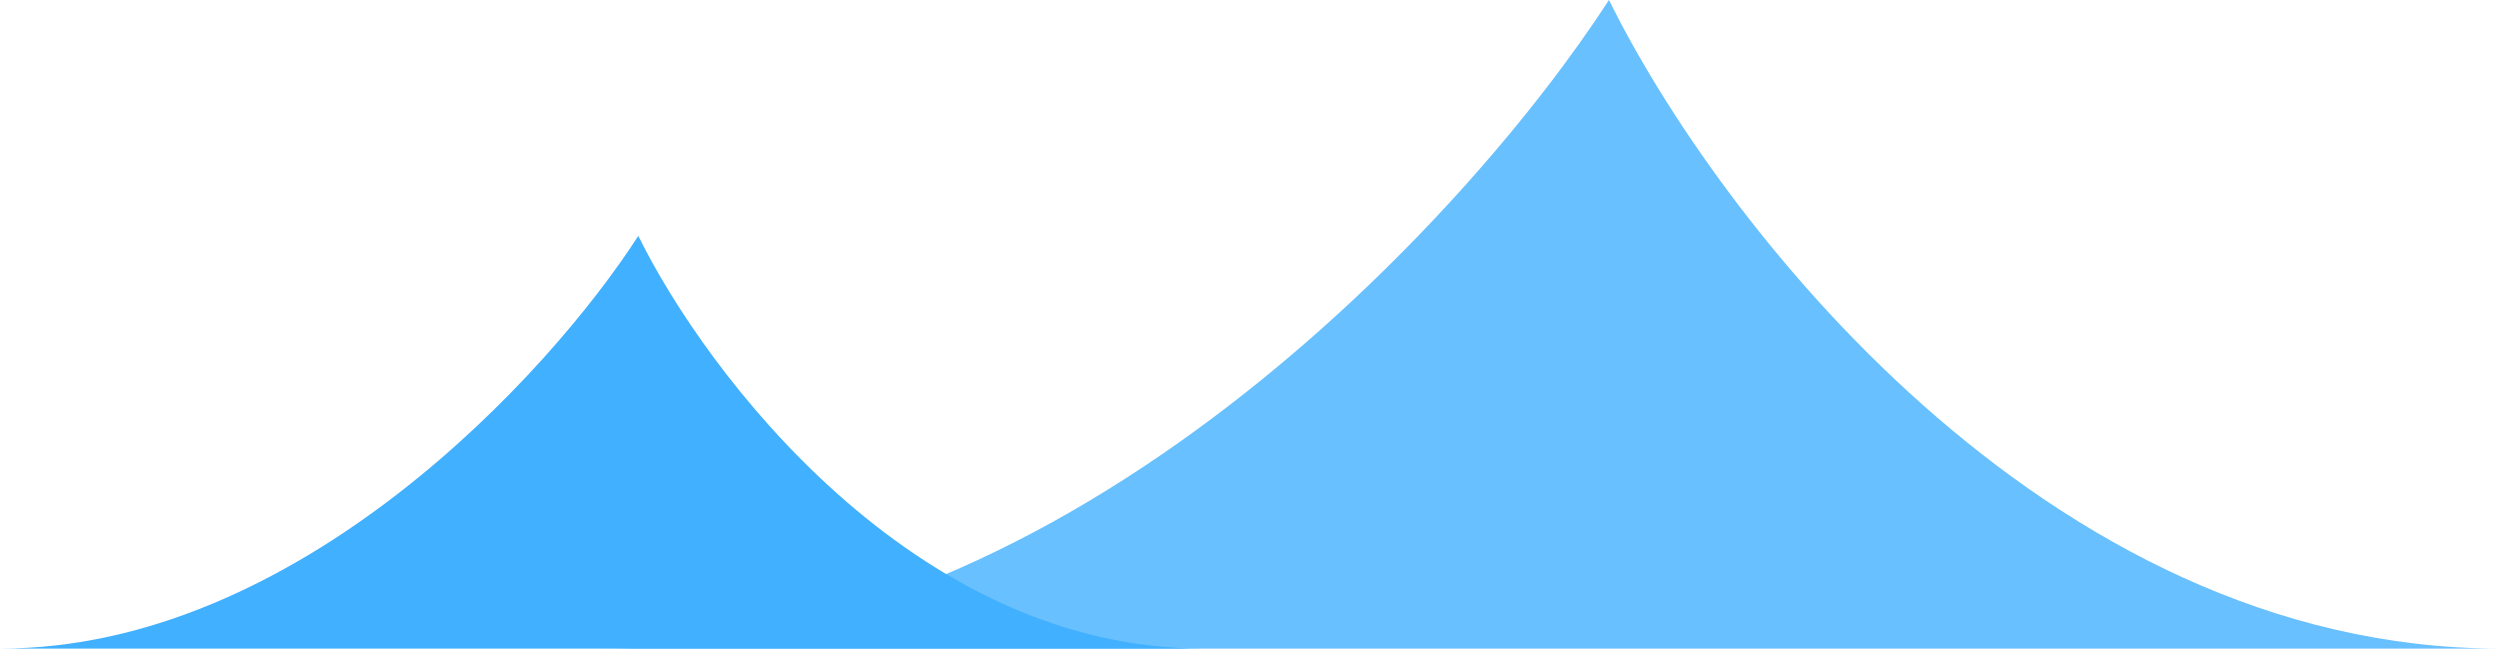
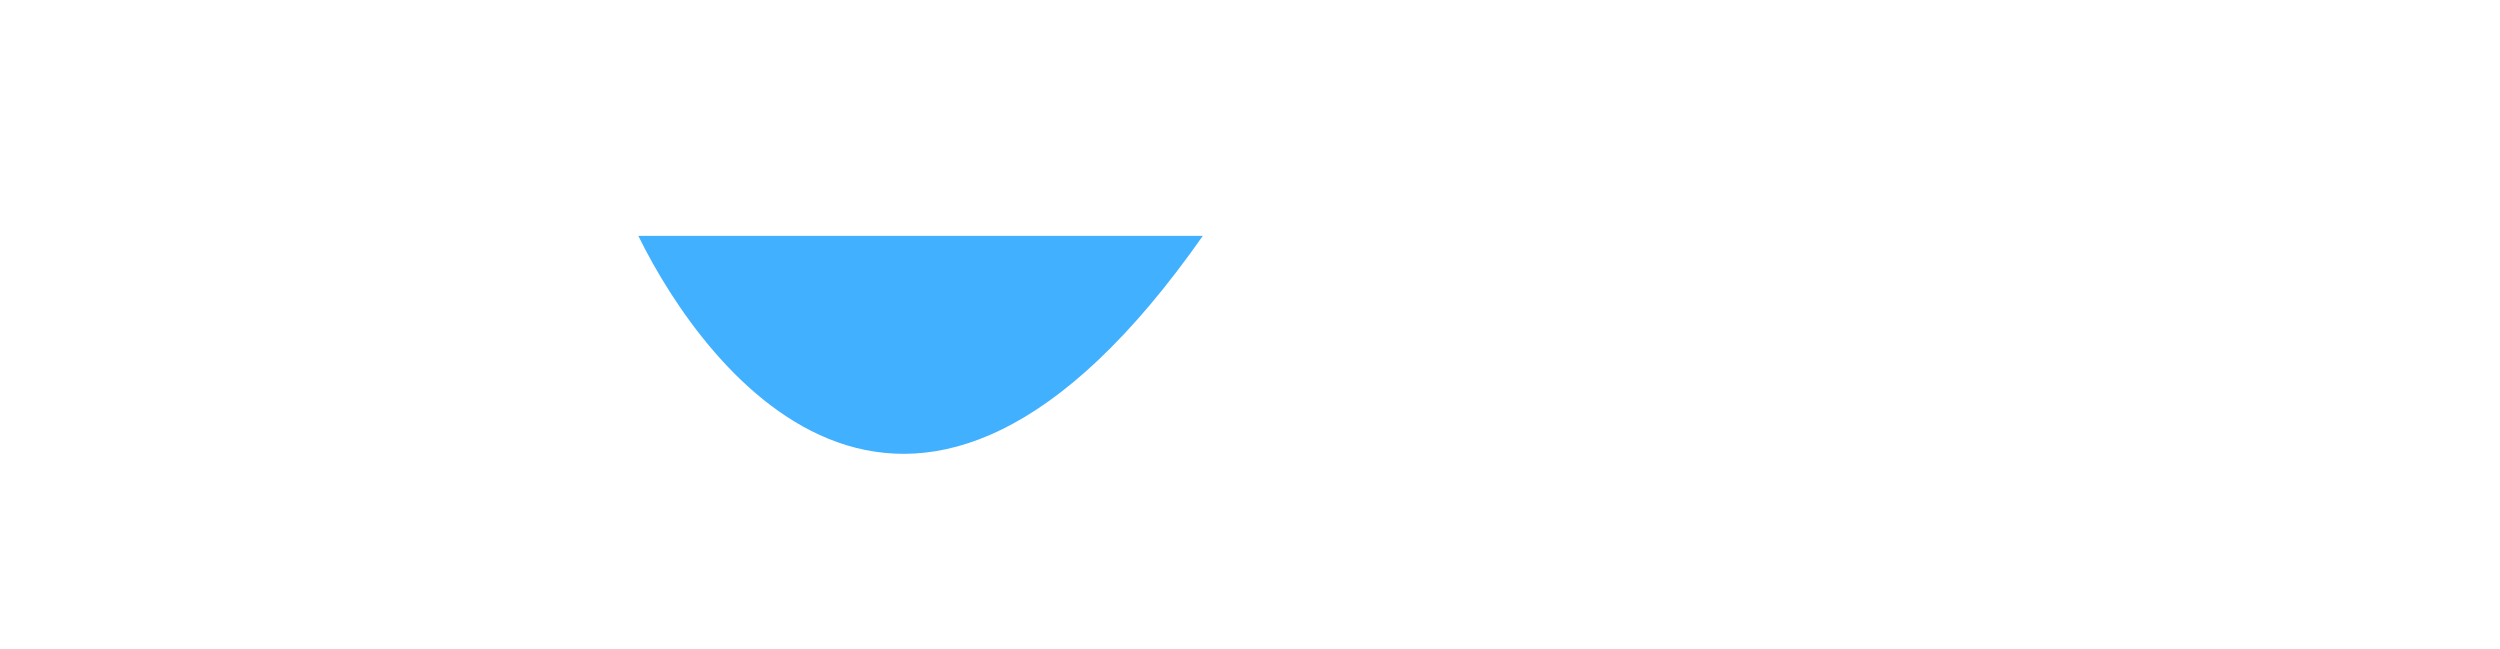
<svg xmlns="http://www.w3.org/2000/svg" width="212" height="55" viewBox="0 0 212 55" fill="none">
-   <path d="M136.439 0C124.586 18.333 90.904 55 51 55H212C173.281 55 145.493 18.333 136.439 0Z" fill="#68C0FF" />
-   <path d="M54.129 20C46.62 31.667 25.281 55 0 55H102C77.47 55 59.865 31.667 54.129 20Z" fill="#41B0FF" />
+   <path d="M54.129 20H102C77.47 55 59.865 31.667 54.129 20Z" fill="#41B0FF" />
</svg>